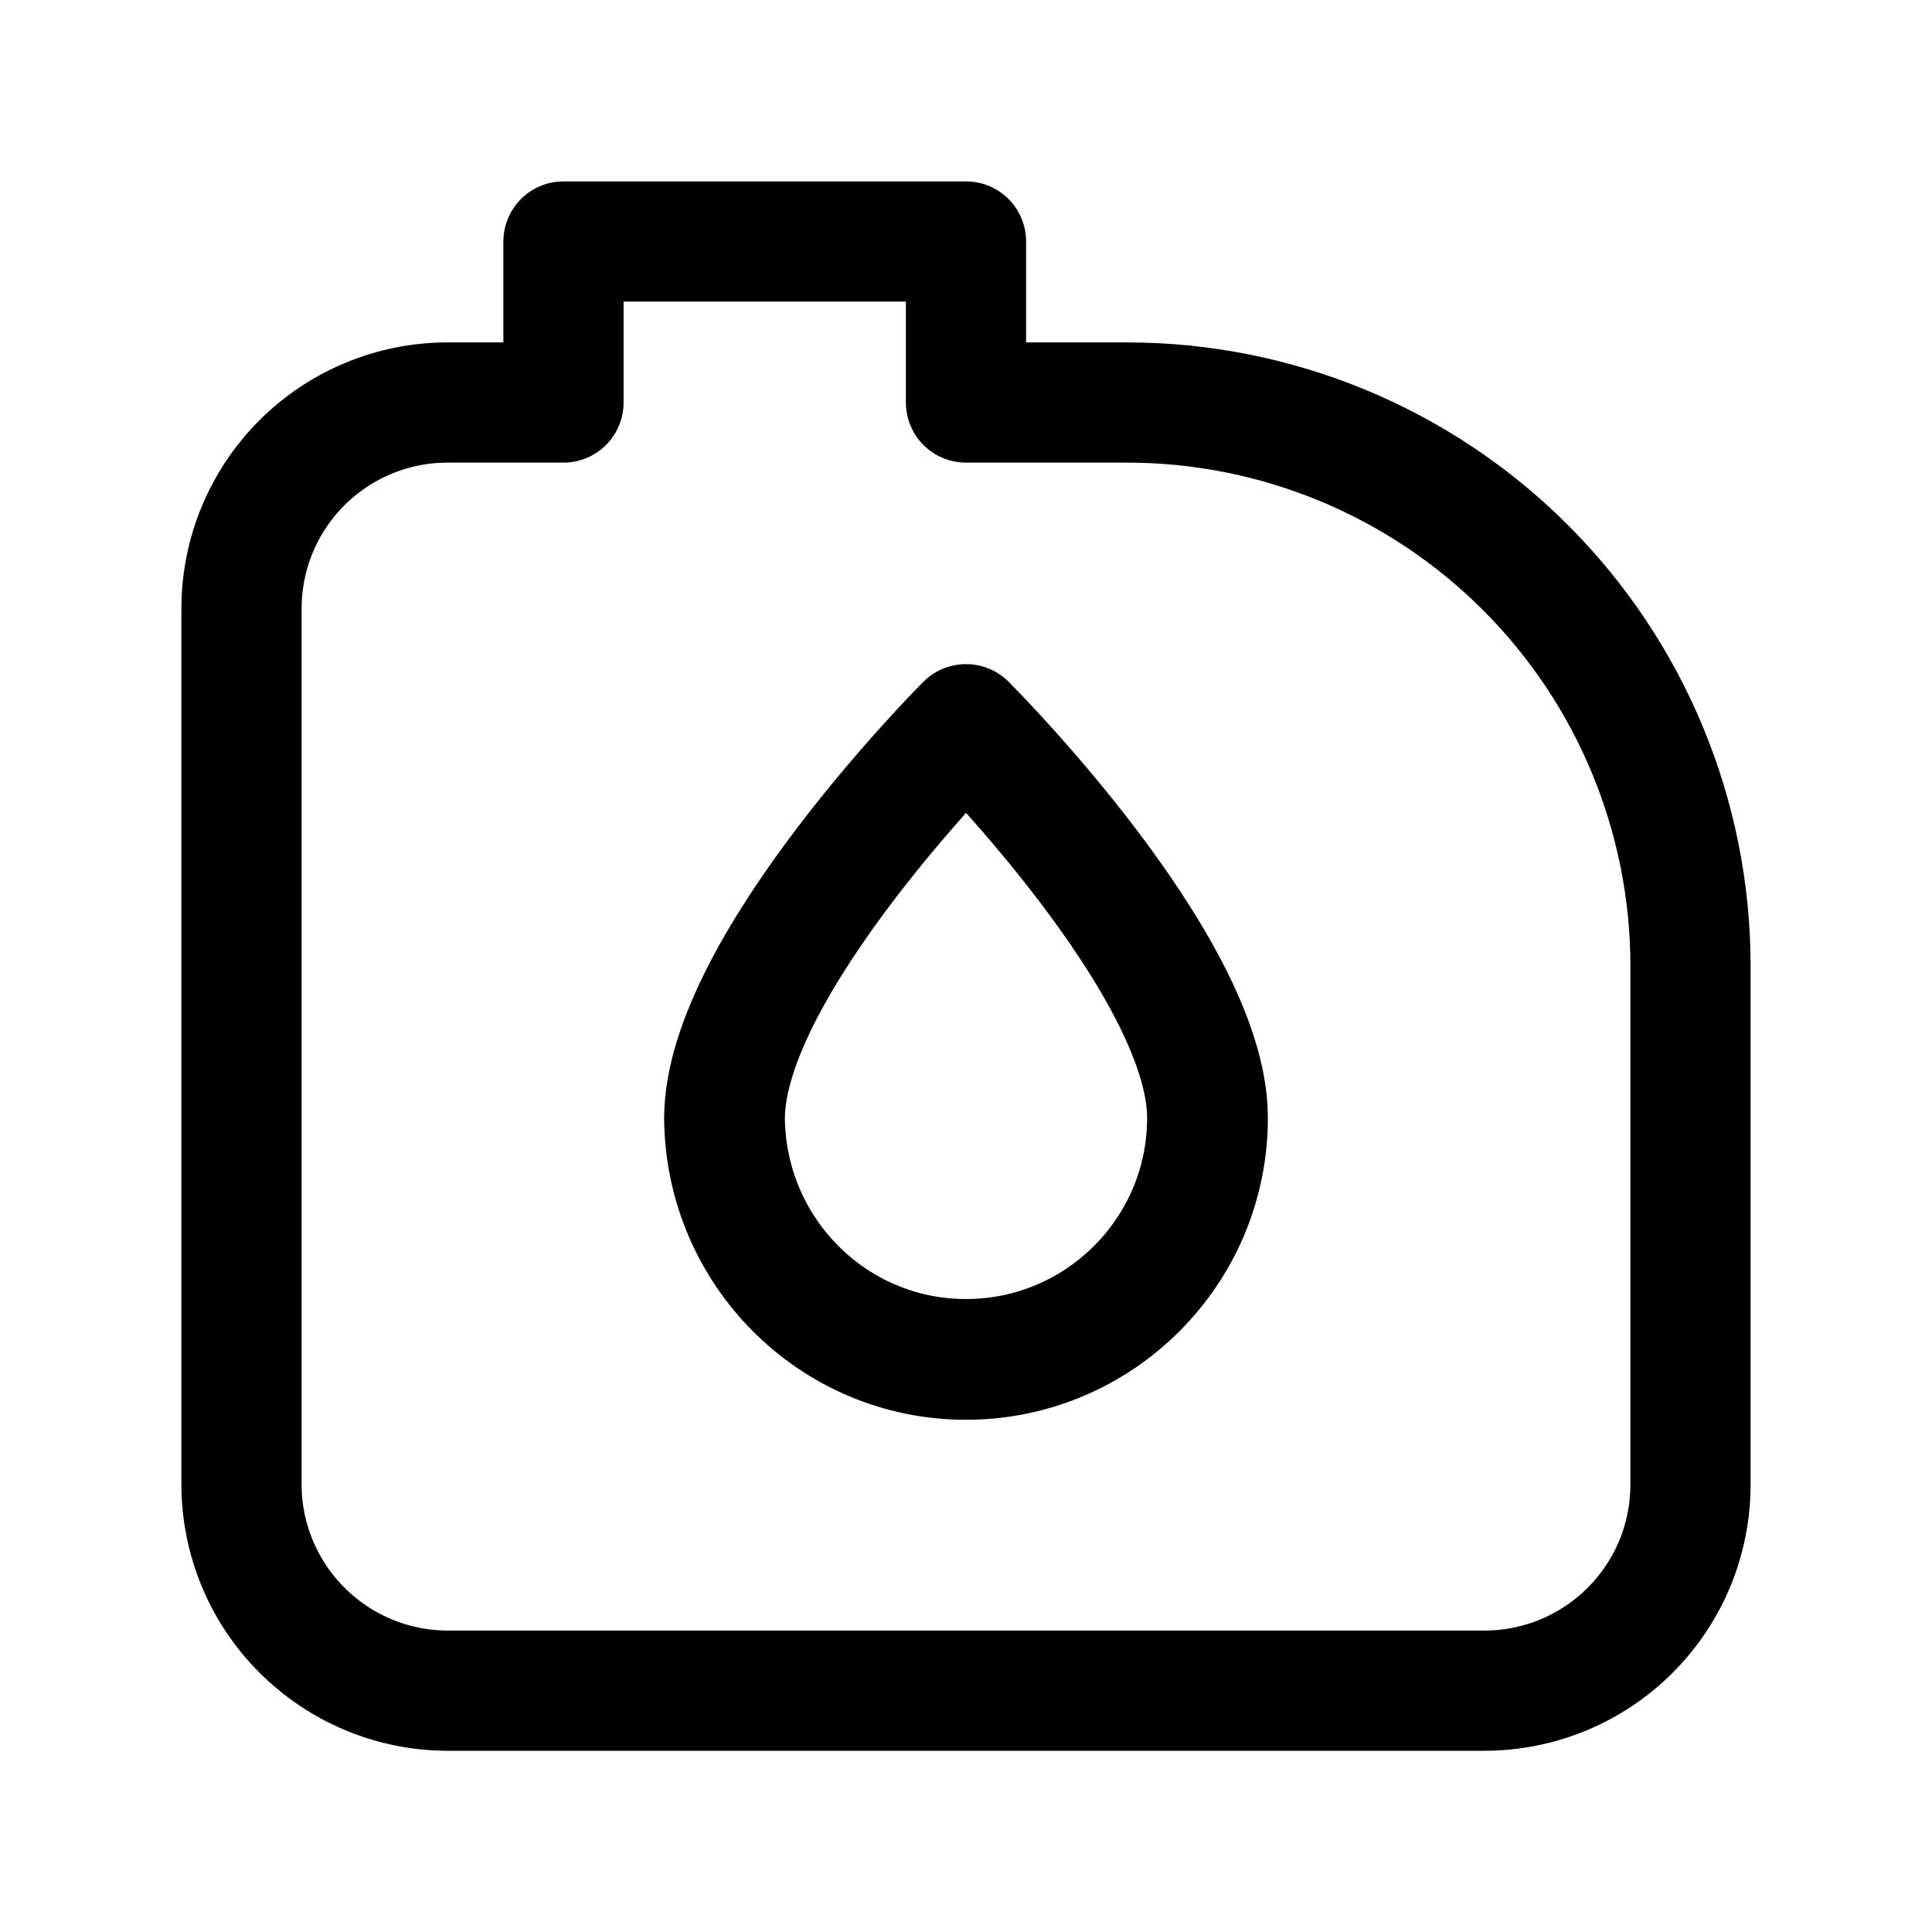
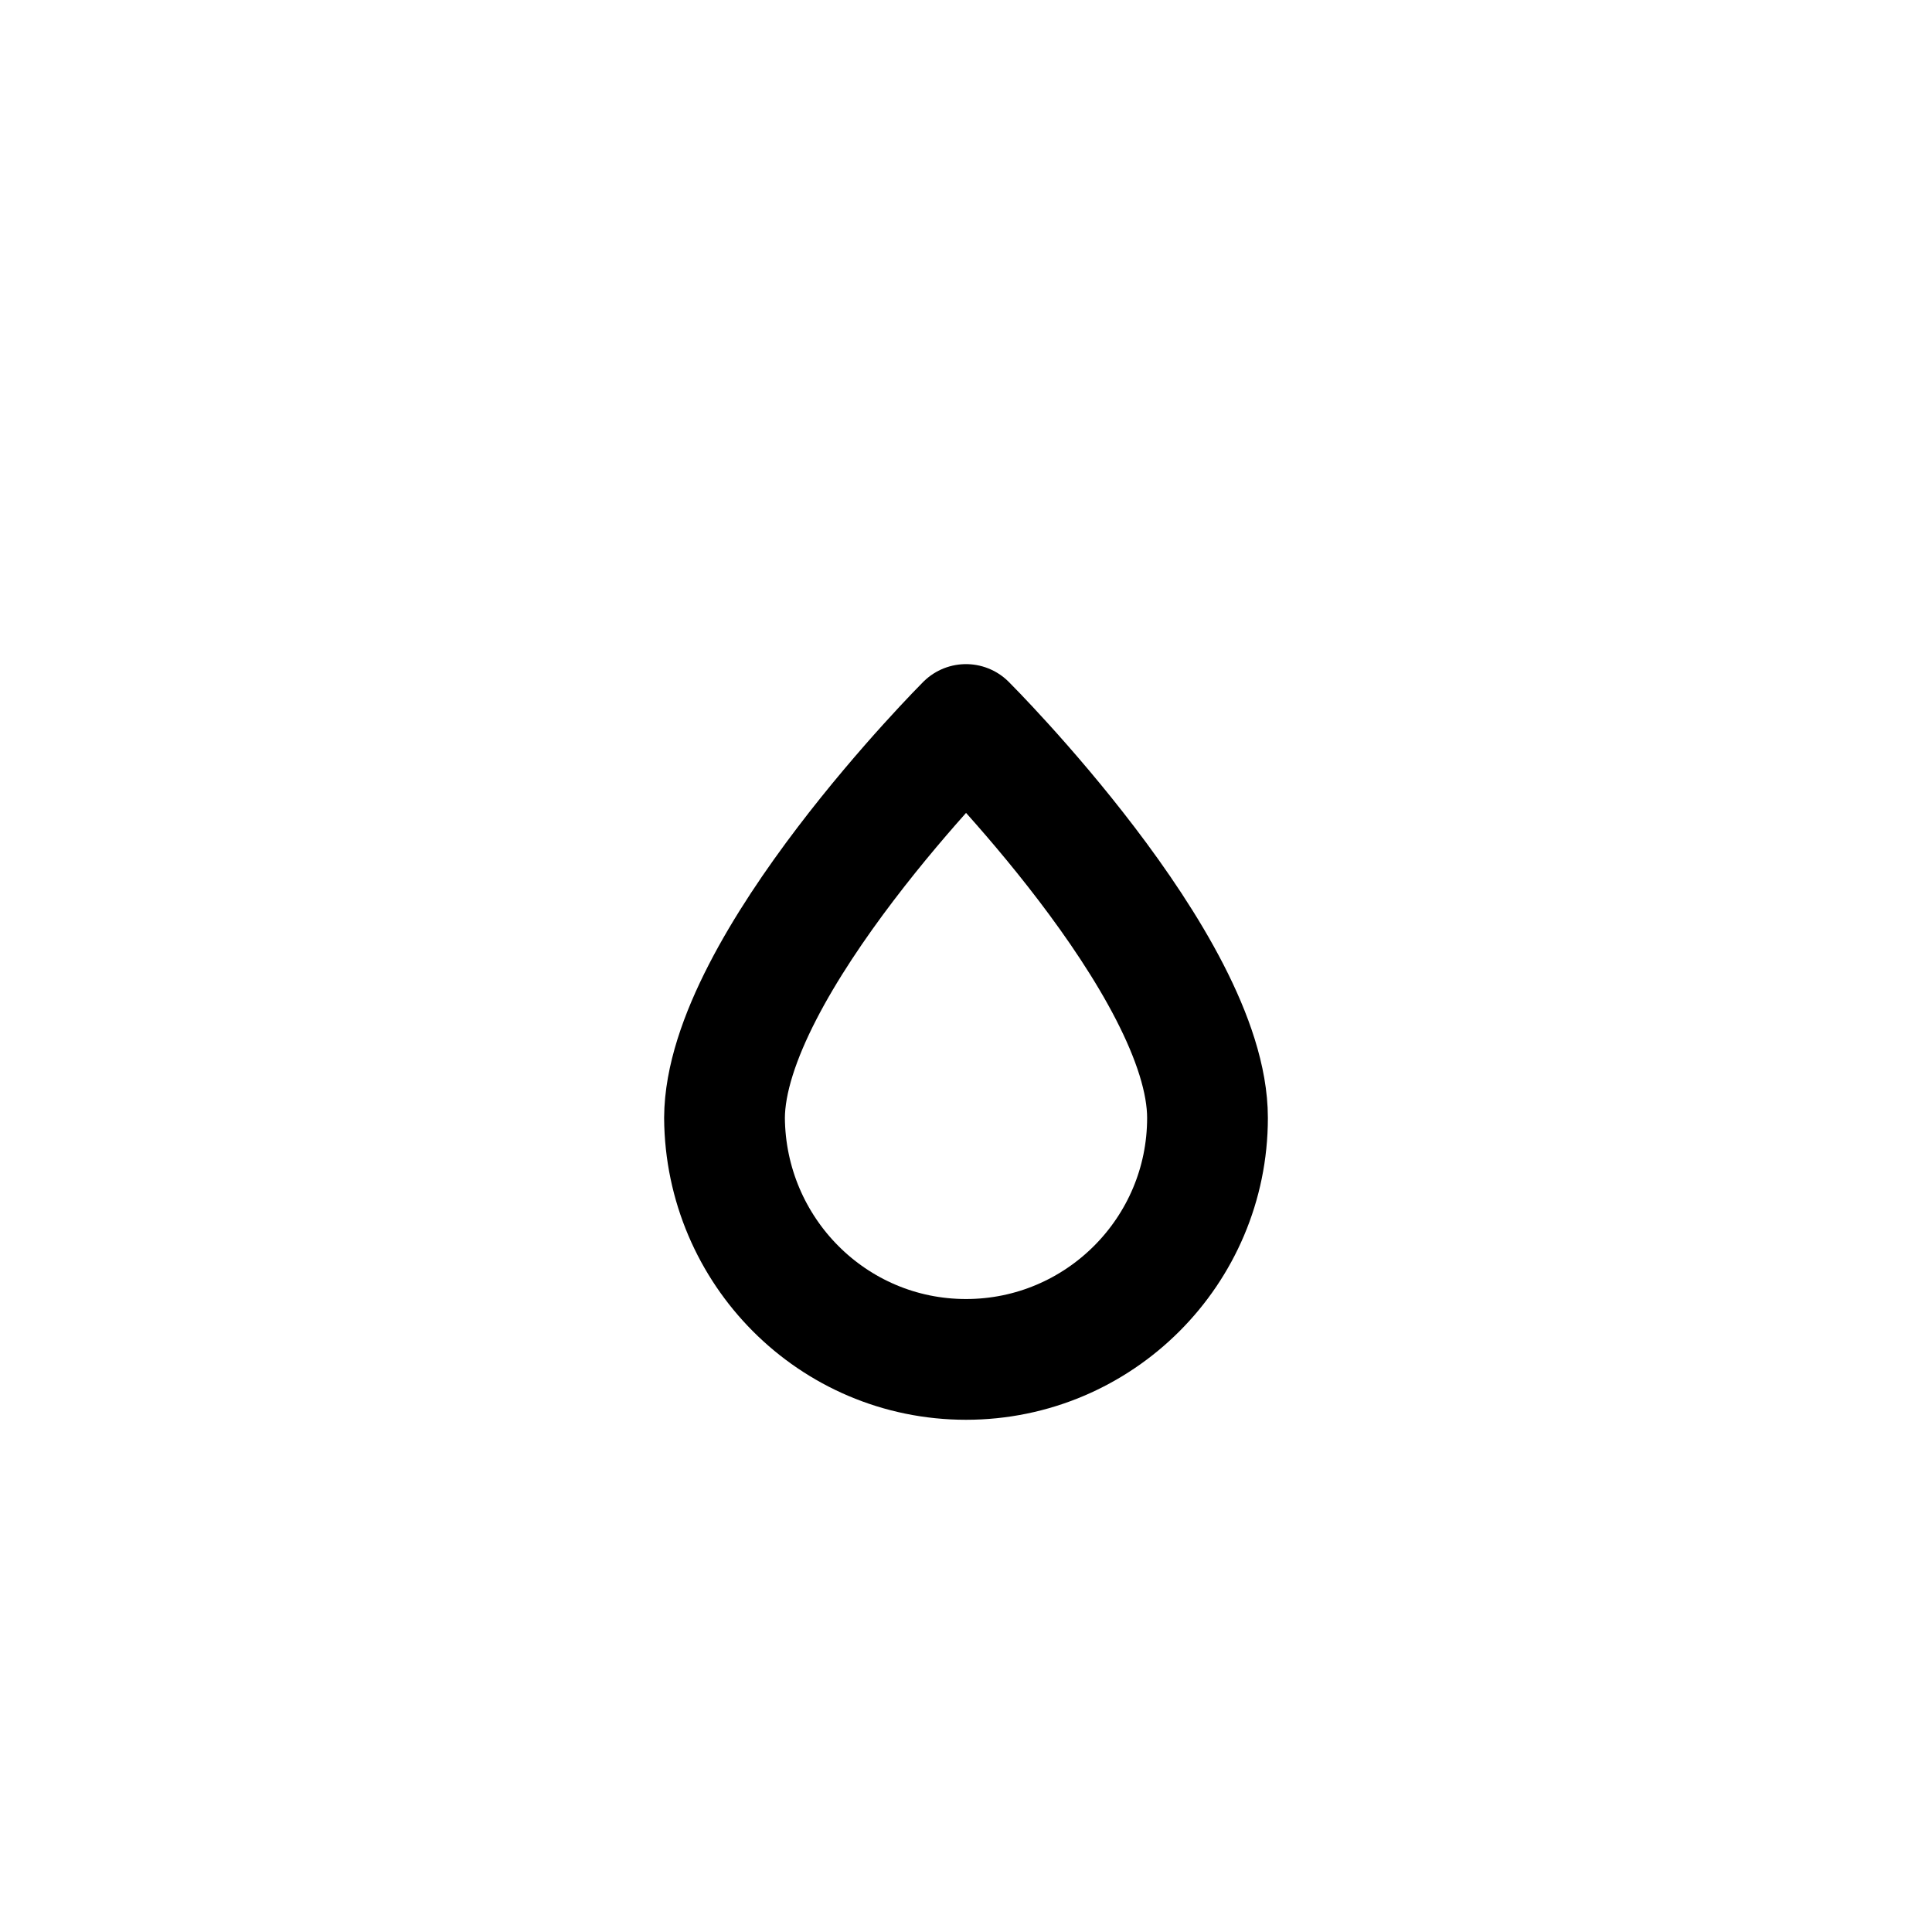
<svg xmlns="http://www.w3.org/2000/svg" width="32" height="32" viewBox="0 0 32 32" fill="none">
-   <path fill-rule="evenodd" clip-rule="evenodd" d="M4 10.083C4 9.634 4.088 9.189 4.259 8.775C4.431 8.36 4.683 7.983 5 7.666C5.318 7.349 5.694 7.097 6.109 6.926C6.524 6.754 6.969 6.666 7.417 6.667H9.333V4H16V6.667H18.669C21.144 6.667 23.517 7.651 25.266 9.4C27.016 11.15 27.999 13.523 28 15.997V24.587C28 25.035 27.912 25.48 27.741 25.895C27.569 26.309 27.317 26.686 27 27.003C26.682 27.321 26.305 27.572 25.891 27.744C25.476 27.915 25.032 28.003 24.583 28.003H7.417C6.511 28.002 5.643 27.642 5.002 27.001C4.361 26.361 4.001 25.493 4 24.587V10.083Z" stroke="black" stroke-width="1.991" stroke-miterlimit="1.5" stroke-linecap="round" stroke-linejoin="round" />
-   <path fill-rule="evenodd" clip-rule="evenodd" d="M16 12C16 12 20 15.991 20 18.516C20 20.723 18.207 22.516 16 22.516C13.793 22.516 12.016 20.723 12 18.516C12.013 15.989 16 12 16 12Z" stroke="black" stroke-width="2" stroke-miterlimit="1.5" stroke-linecap="round" stroke-linejoin="round" />
+   <path fill-rule="evenodd" clip-rule="evenodd" d="M16 12C16 12 20 15.991 20 18.516C20 20.723 18.207 22.516 16 22.516C13.793 22.516 12.016 20.723 12 18.516C12.013 15.989 16 12 16 12" stroke="black" stroke-width="2" stroke-miterlimit="1.5" stroke-linecap="round" stroke-linejoin="round" />
</svg>